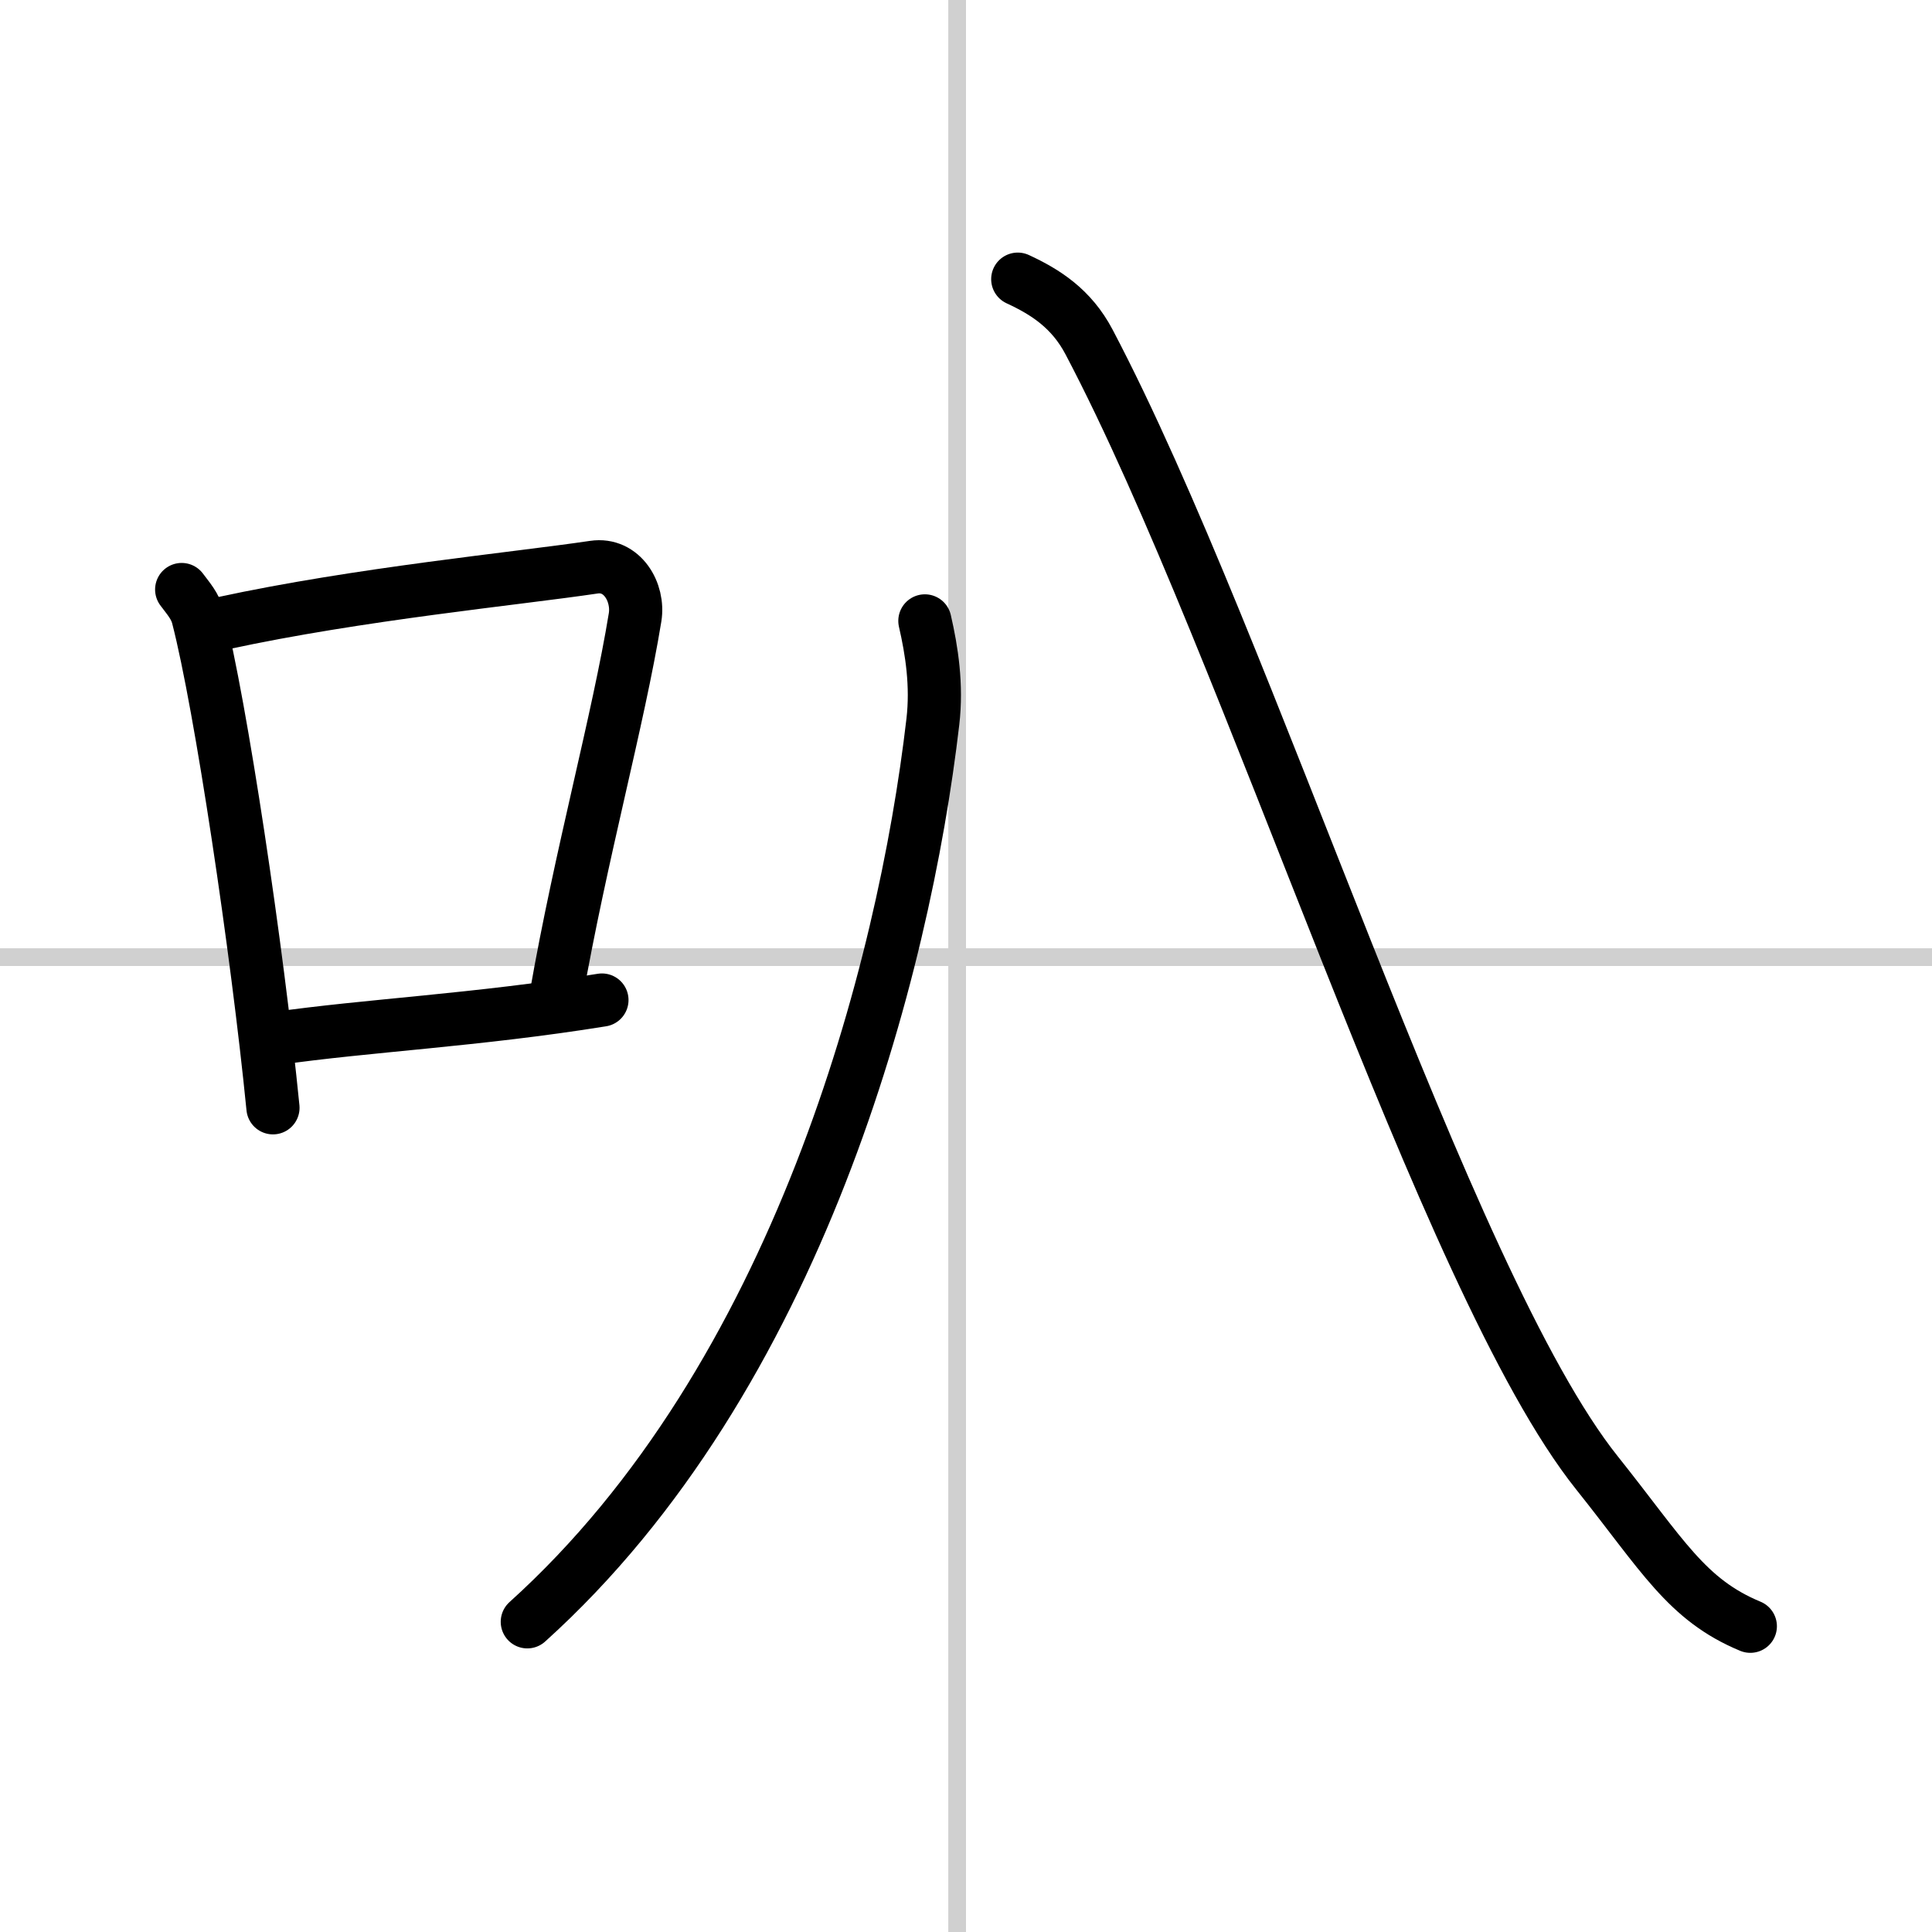
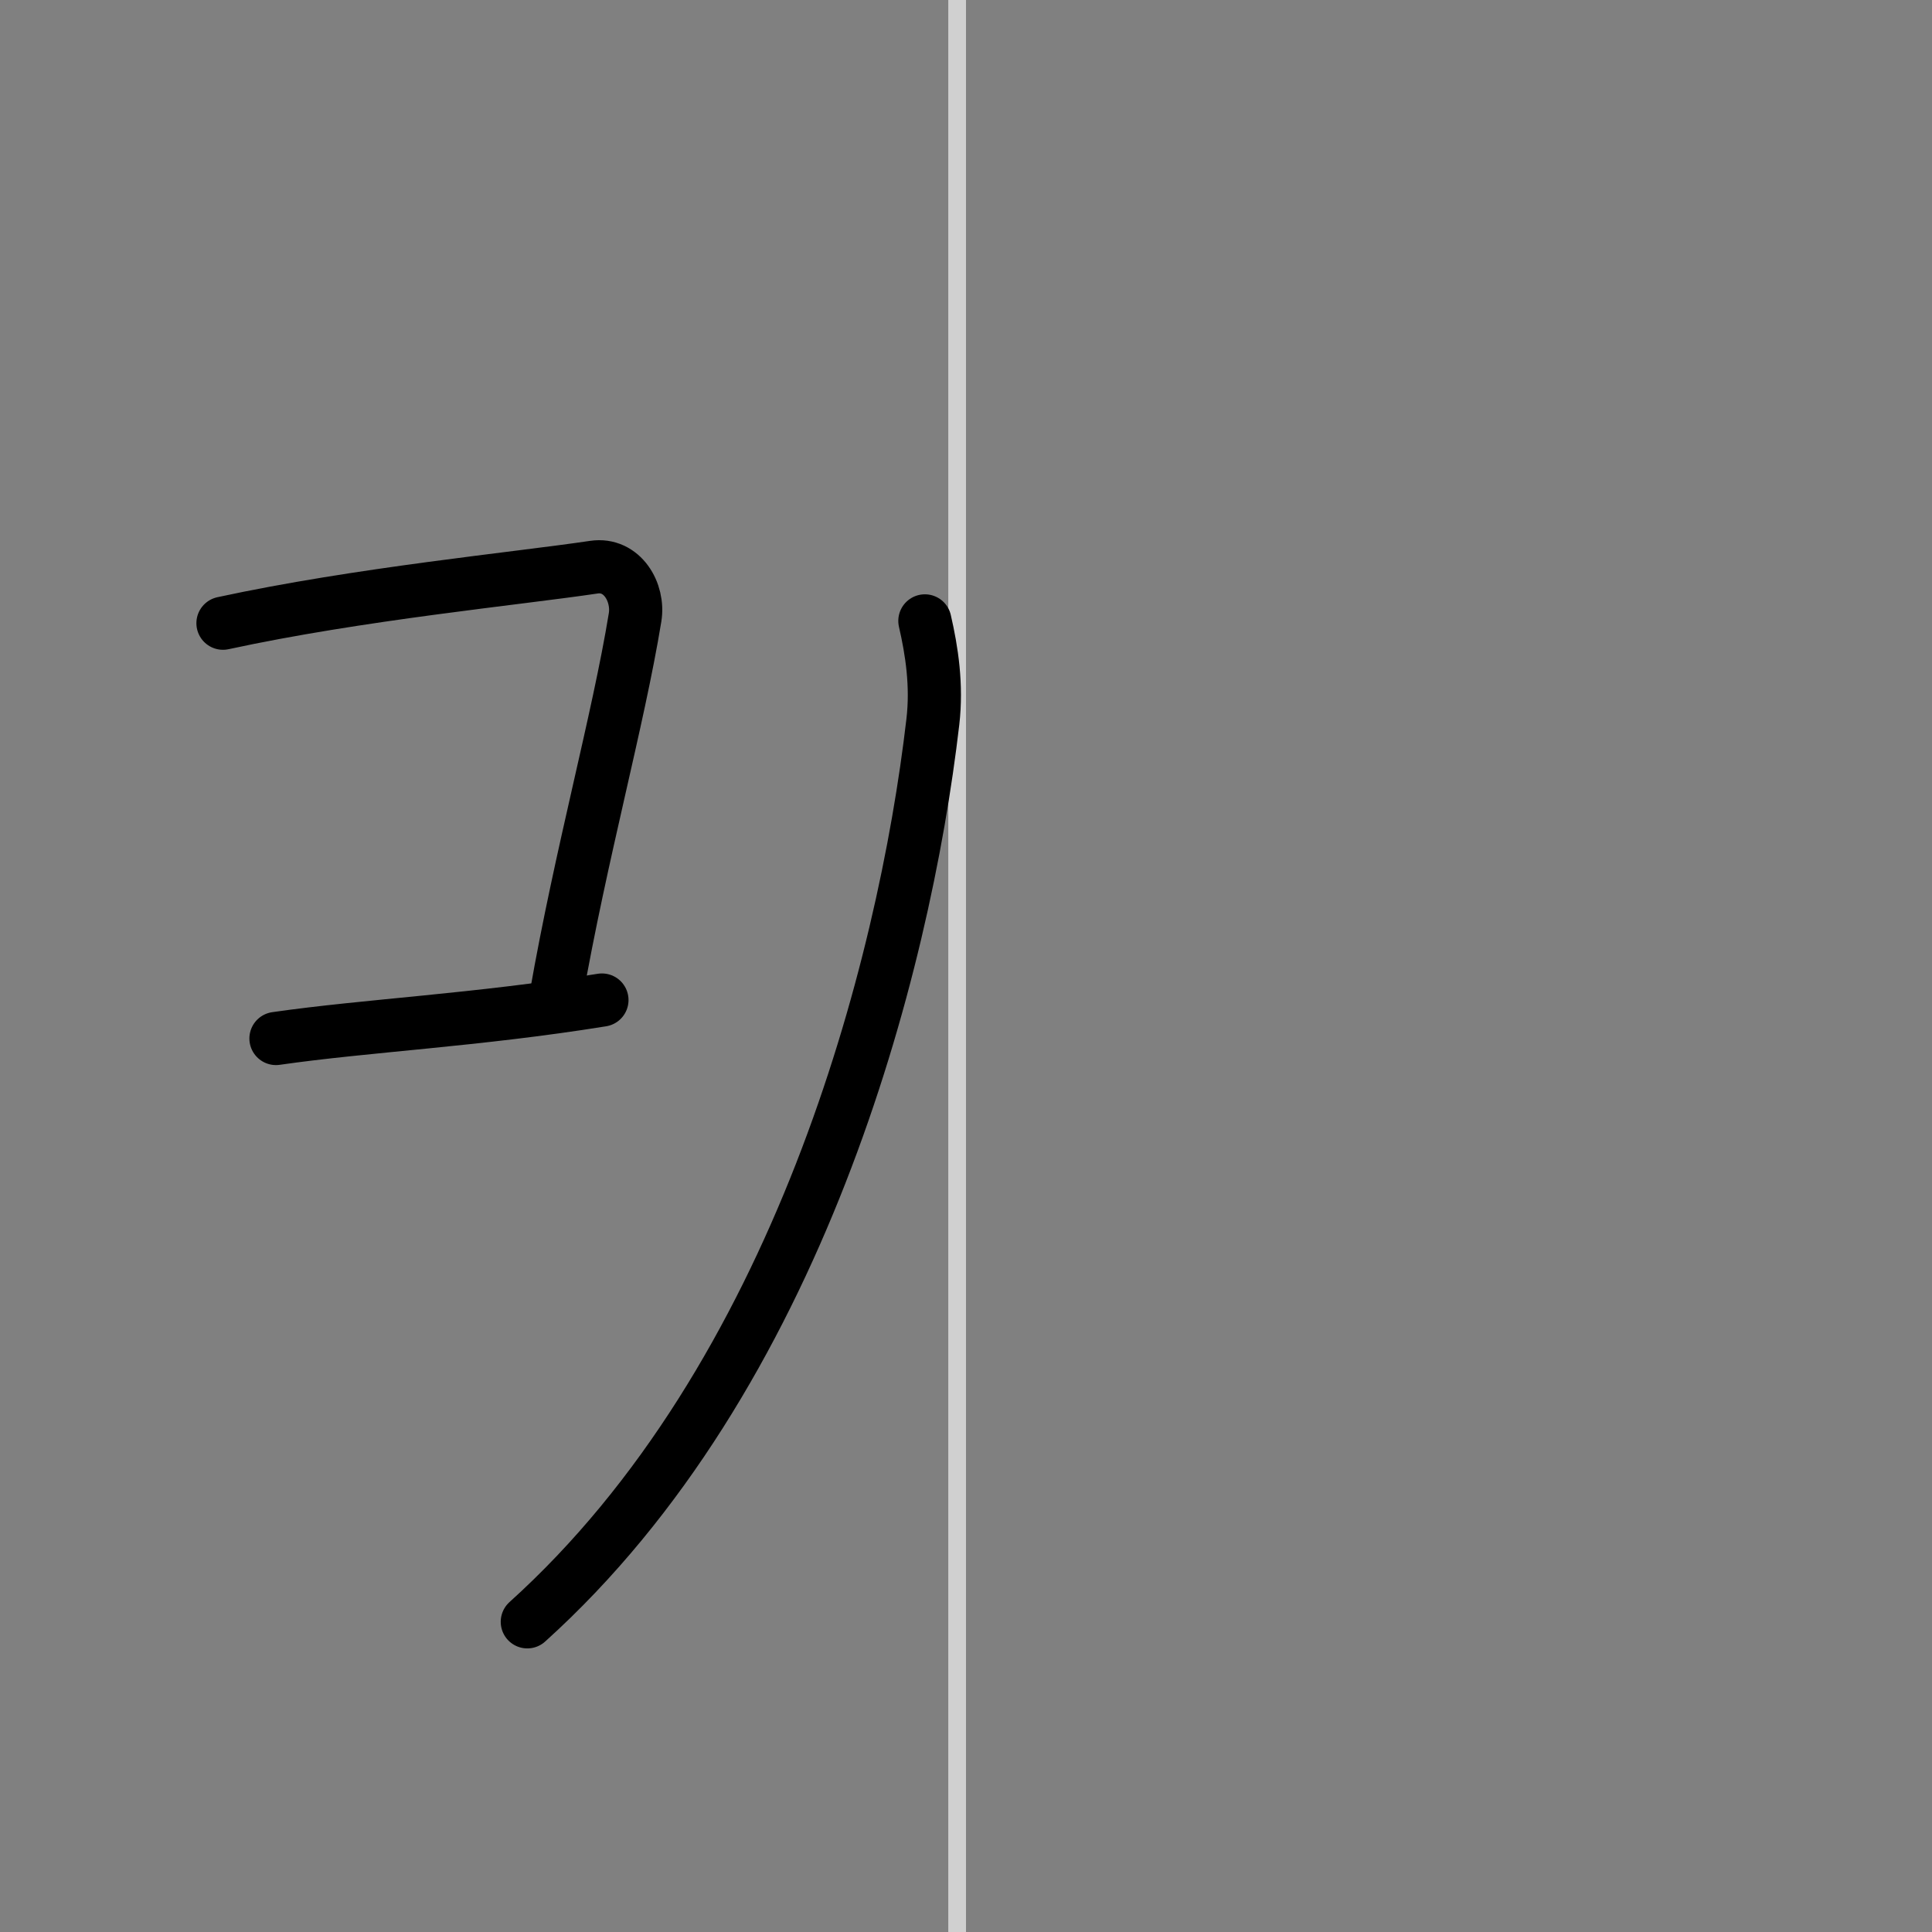
<svg xmlns="http://www.w3.org/2000/svg" width="400" height="400" viewBox="0 0 109 109">
  <rect x="0" y="0" width="109" height="109" fill="#808080" stroke="none" />
  <g fill="none" stroke="#000" stroke-linecap="round" stroke-linejoin="round" stroke-width="3">
-     <rect width="100%" height="100%" fill="#fff" stroke="#fff" />
    <line x1="54" x2="54" y2="109" stroke="#d0d0d0" stroke-width="1" />
-     <line x2="109" y1="54" y2="54" stroke="#d0d0d0" stroke-width="1" />
-     <path d="m10.25 33.26c0.37 0.5 0.76 0.92 0.92 1.55 1.29 4.99 3.34 18.74 4.23 27.69" />
    <path d="m12.58 35.16c7.67-1.66 16.55-2.51 20.92-3.16 1.6-0.24 2.56 1.42 2.33 2.83-0.95 5.82-3.05 13.33-4.46 21.38" />
    <path d="m15.57 58.59c5.14-0.74 11.33-1.03 18.39-2.17" />
    <path d="M52.18,35.03c0.39,1.69,0.69,3.63,0.45,5.69C51,54.75,45,77.75,29.75,91.5" />
-     <path d="M57.42,15.75c1.56,0.72,3.03,1.66,4.02,3.54C70.53,36.54,81.48,72.31,90.1,83.1c3.71,4.65,5.04,7.15,8.65,8.65" />
  </g>
</svg>